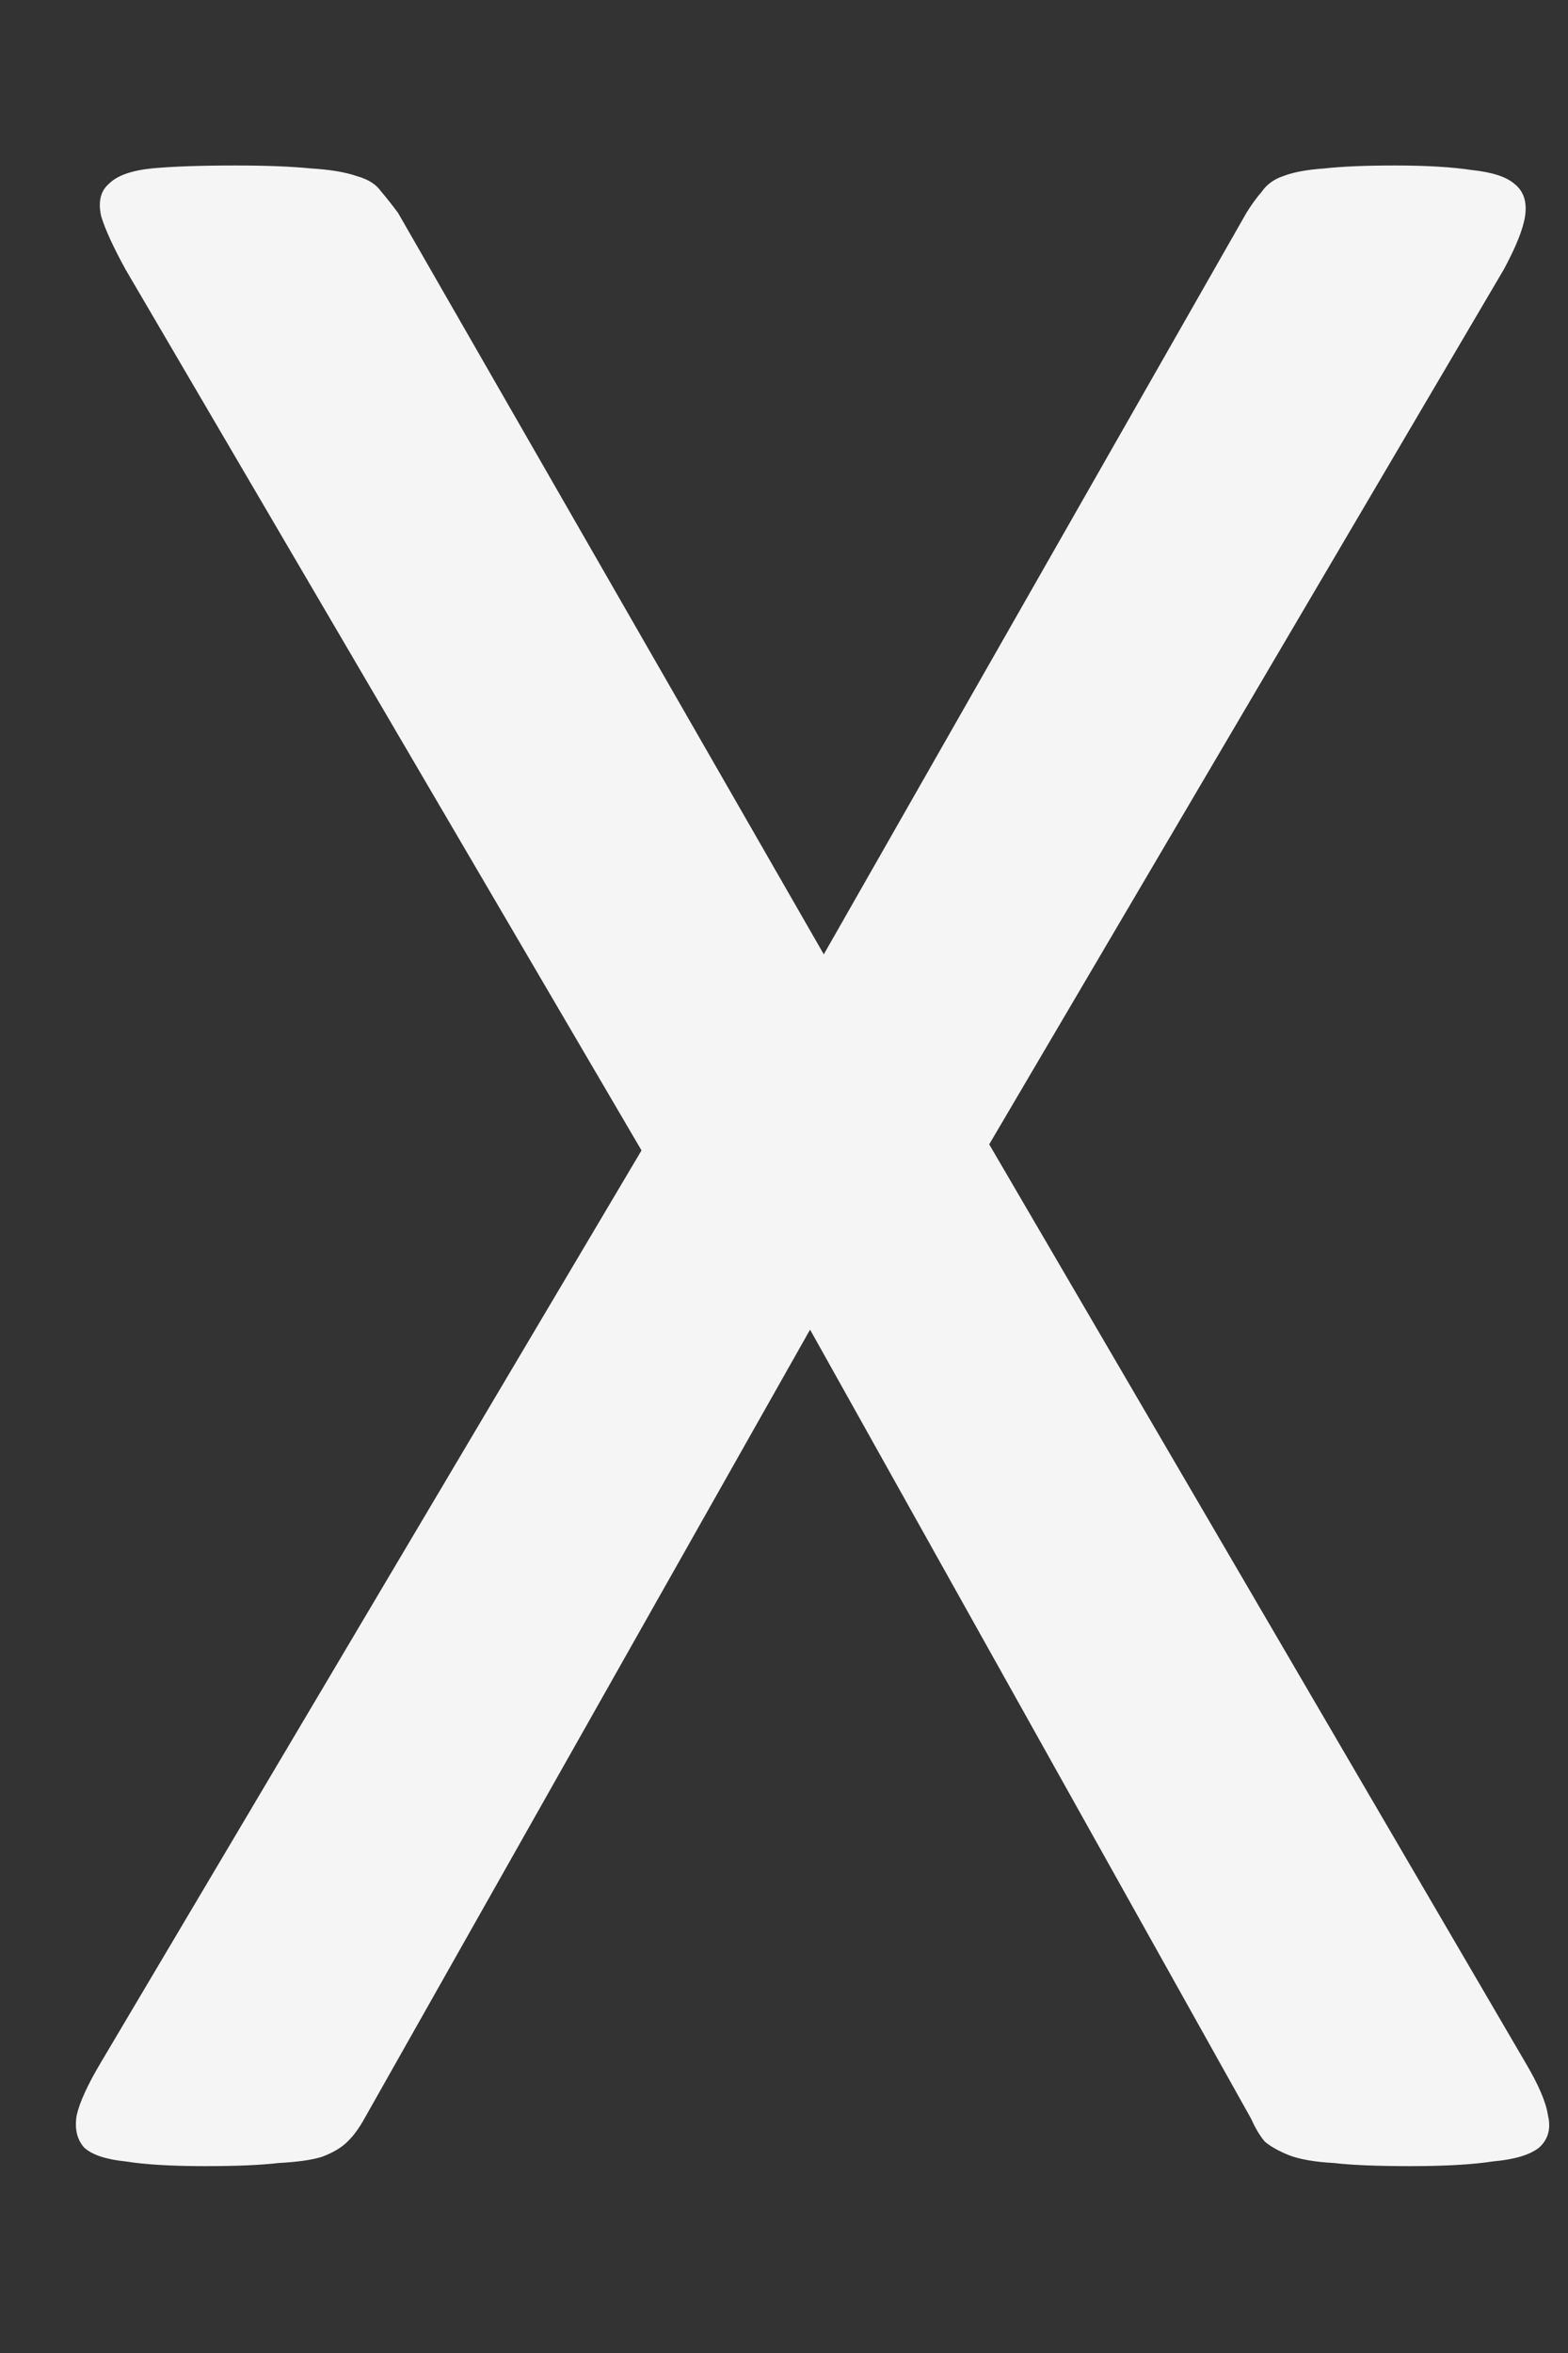
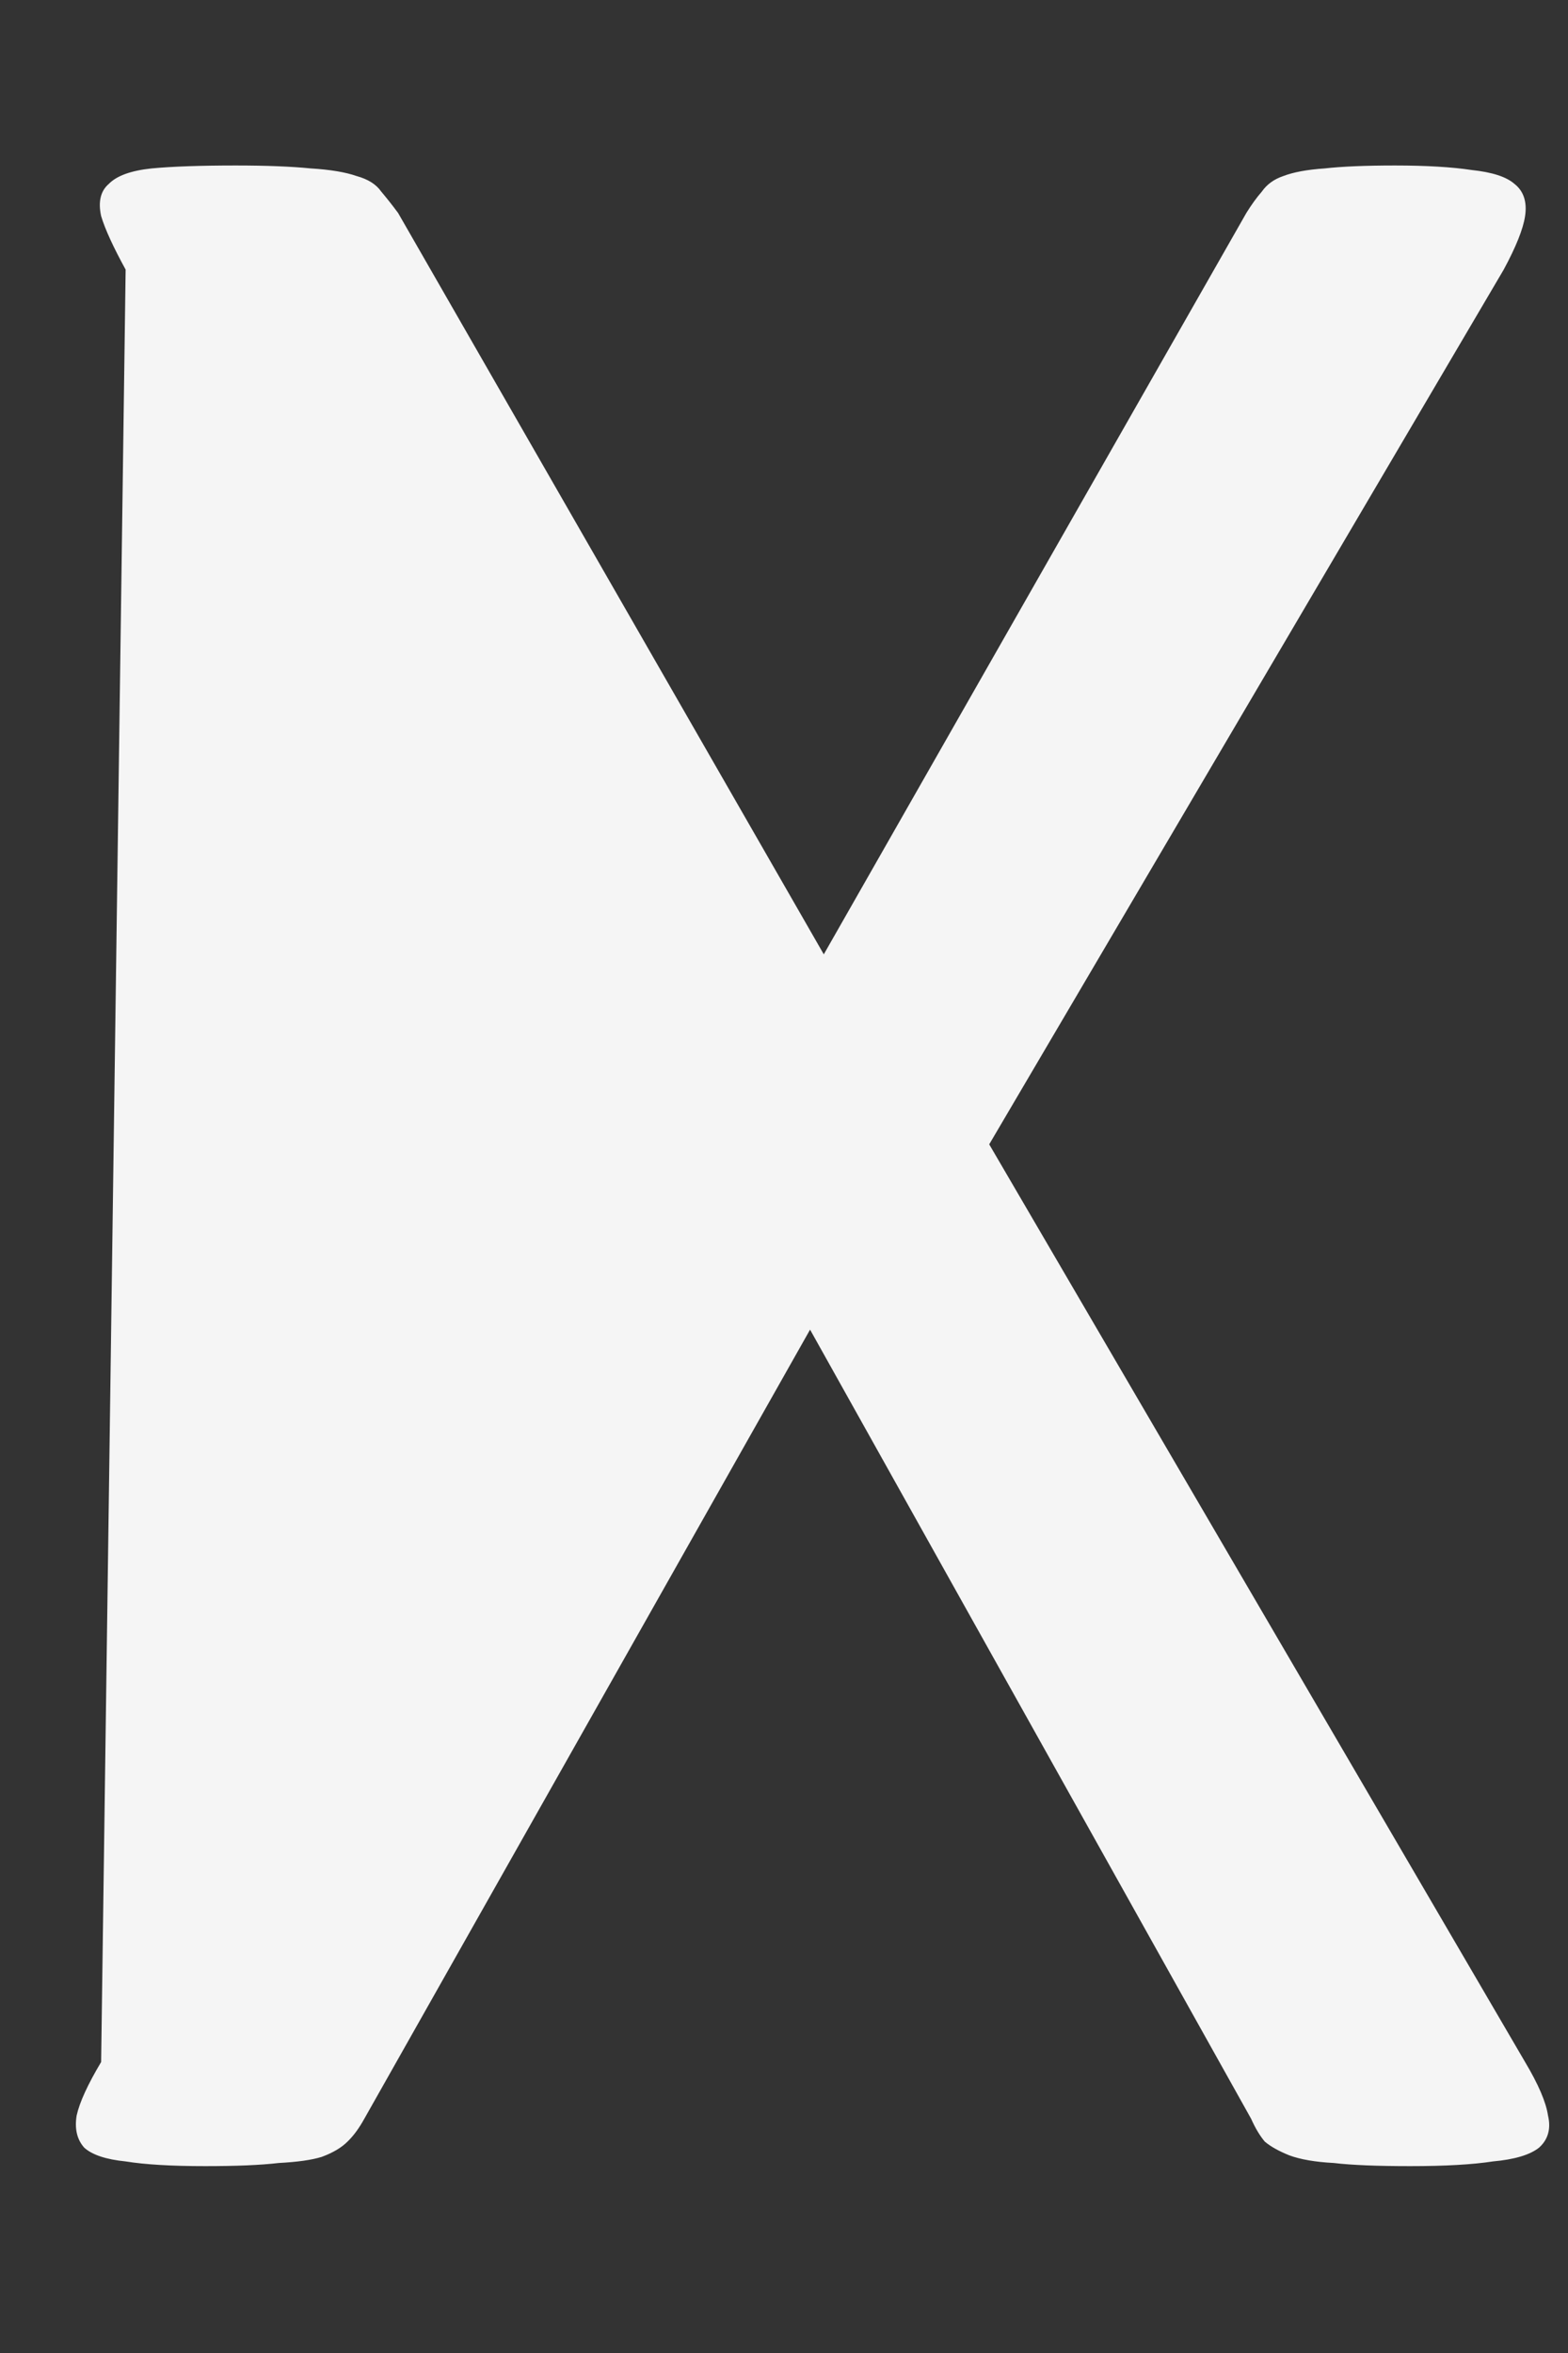
<svg xmlns="http://www.w3.org/2000/svg" width="8" height="12" viewBox="0 0 8 12" fill="none">
  <rect x="0" y="0" width="8" height="12" fill="#333333" stroke="none" />
-   <path d="M7.781 10.516C7.849 10.63 7.888 10.721 7.898 10.789C7.914 10.857 7.898 10.912 7.852 10.953C7.805 10.99 7.727 11.013 7.617 11.023C7.513 11.039 7.372 11.047 7.195 11.047C7.029 11.047 6.898 11.042 6.805 11.031C6.711 11.026 6.635 11.013 6.578 10.992C6.526 10.971 6.484 10.948 6.453 10.922C6.427 10.891 6.404 10.852 6.383 10.805L4.133 6.781L1.859 10.805C1.833 10.852 1.805 10.891 1.773 10.922C1.742 10.953 1.698 10.979 1.641 11C1.589 11.016 1.516 11.026 1.422 11.031C1.328 11.042 1.203 11.047 1.047 11.047C0.875 11.047 0.74 11.039 0.641 11.023C0.542 11.013 0.471 10.99 0.43 10.953C0.393 10.912 0.38 10.857 0.391 10.789C0.406 10.721 0.448 10.63 0.516 10.516L3.273 5.867L0.641 1.375C0.578 1.26 0.536 1.169 0.516 1.102C0.5 1.029 0.513 0.974 0.555 0.938C0.596 0.896 0.669 0.87 0.773 0.859C0.878 0.849 1.021 0.844 1.203 0.844C1.359 0.844 1.487 0.849 1.586 0.859C1.685 0.865 1.763 0.878 1.82 0.898C1.878 0.914 1.919 0.94 1.945 0.977C1.971 1.008 2 1.044 2.031 1.086L4.203 4.867L6.359 1.086C6.385 1.044 6.411 1.008 6.438 0.977C6.464 0.94 6.5 0.914 6.547 0.898C6.599 0.878 6.669 0.865 6.758 0.859C6.846 0.849 6.966 0.844 7.117 0.844C7.279 0.844 7.409 0.852 7.508 0.867C7.612 0.878 7.685 0.901 7.727 0.938C7.773 0.974 7.792 1.029 7.781 1.102C7.771 1.169 7.734 1.26 7.672 1.375L5.047 5.836L7.781 10.516Z" fill="#F5F5F5" />
+   <path d="M7.781 10.516C7.849 10.63 7.888 10.721 7.898 10.789C7.914 10.857 7.898 10.912 7.852 10.953C7.805 10.99 7.727 11.013 7.617 11.023C7.513 11.039 7.372 11.047 7.195 11.047C7.029 11.047 6.898 11.042 6.805 11.031C6.711 11.026 6.635 11.013 6.578 10.992C6.526 10.971 6.484 10.948 6.453 10.922C6.427 10.891 6.404 10.852 6.383 10.805L4.133 6.781L1.859 10.805C1.833 10.852 1.805 10.891 1.773 10.922C1.742 10.953 1.698 10.979 1.641 11C1.589 11.016 1.516 11.026 1.422 11.031C1.328 11.042 1.203 11.047 1.047 11.047C0.875 11.047 0.74 11.039 0.641 11.023C0.542 11.013 0.471 10.99 0.43 10.953C0.393 10.912 0.38 10.857 0.391 10.789C0.406 10.721 0.448 10.63 0.516 10.516L0.641 1.375C0.578 1.26 0.536 1.169 0.516 1.102C0.5 1.029 0.513 0.974 0.555 0.938C0.596 0.896 0.669 0.87 0.773 0.859C0.878 0.849 1.021 0.844 1.203 0.844C1.359 0.844 1.487 0.849 1.586 0.859C1.685 0.865 1.763 0.878 1.82 0.898C1.878 0.914 1.919 0.94 1.945 0.977C1.971 1.008 2 1.044 2.031 1.086L4.203 4.867L6.359 1.086C6.385 1.044 6.411 1.008 6.438 0.977C6.464 0.94 6.5 0.914 6.547 0.898C6.599 0.878 6.669 0.865 6.758 0.859C6.846 0.849 6.966 0.844 7.117 0.844C7.279 0.844 7.409 0.852 7.508 0.867C7.612 0.878 7.685 0.901 7.727 0.938C7.773 0.974 7.792 1.029 7.781 1.102C7.771 1.169 7.734 1.26 7.672 1.375L5.047 5.836L7.781 10.516Z" fill="#F5F5F5" />
</svg>